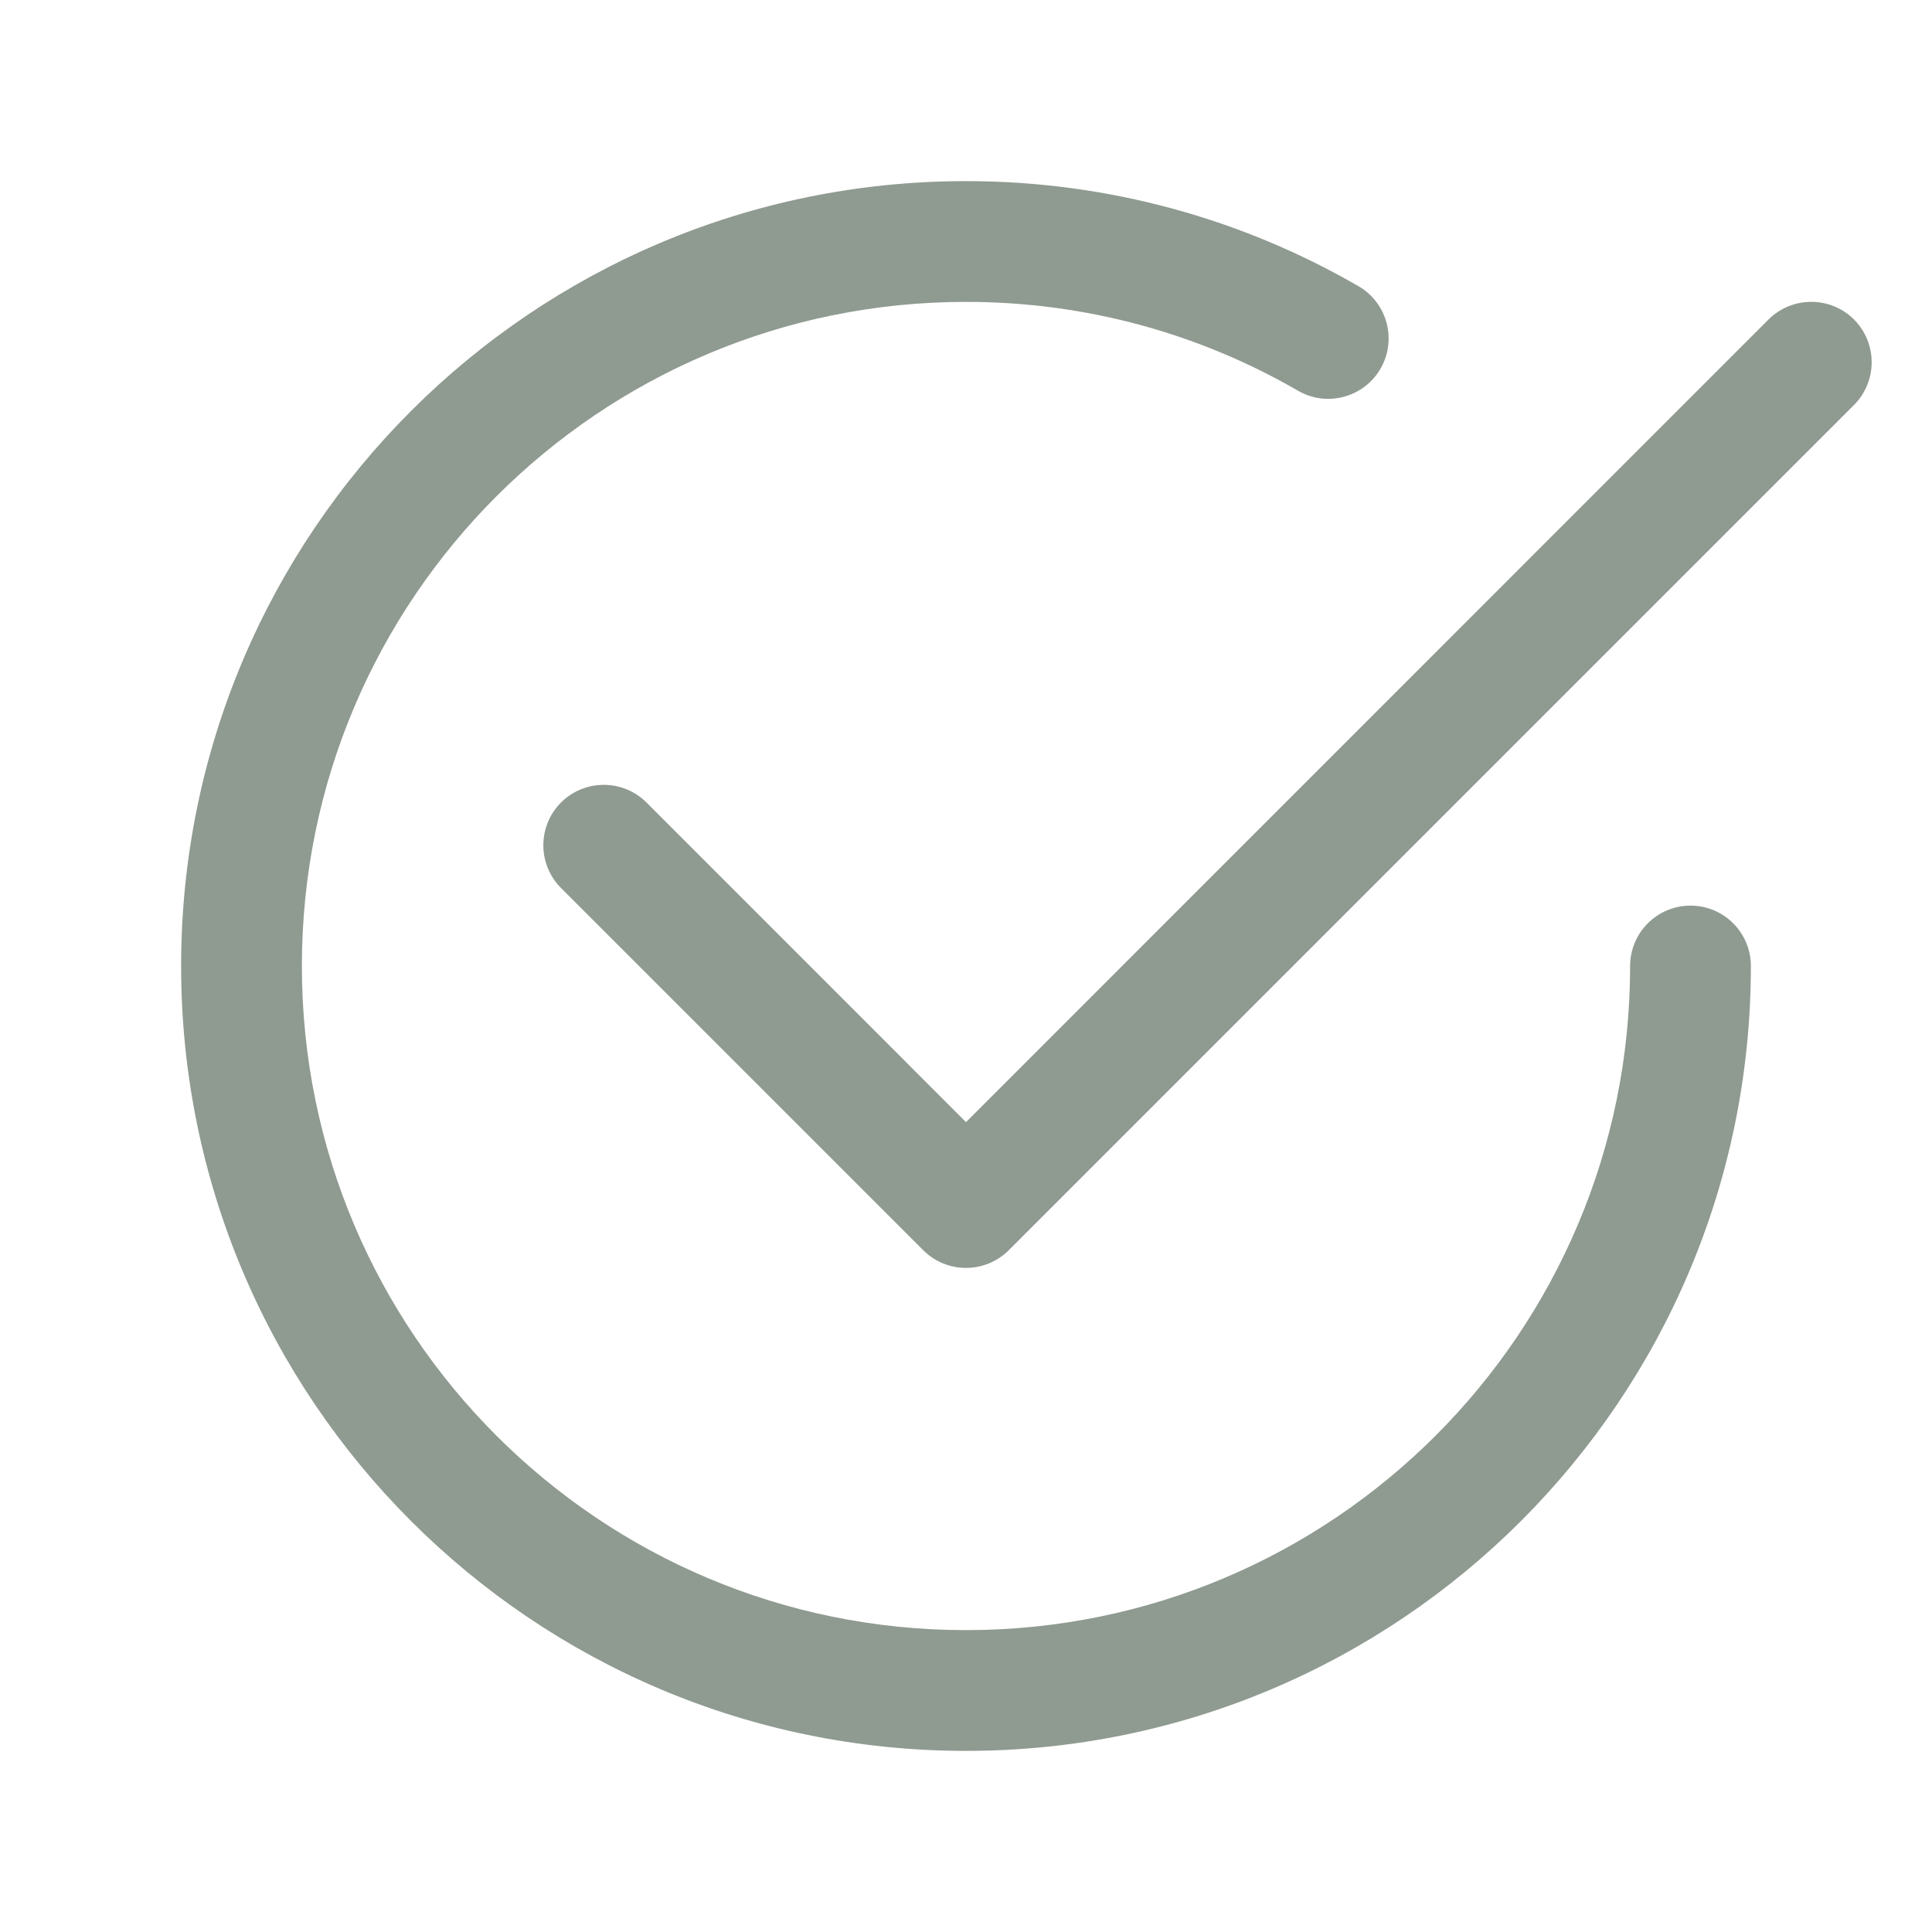
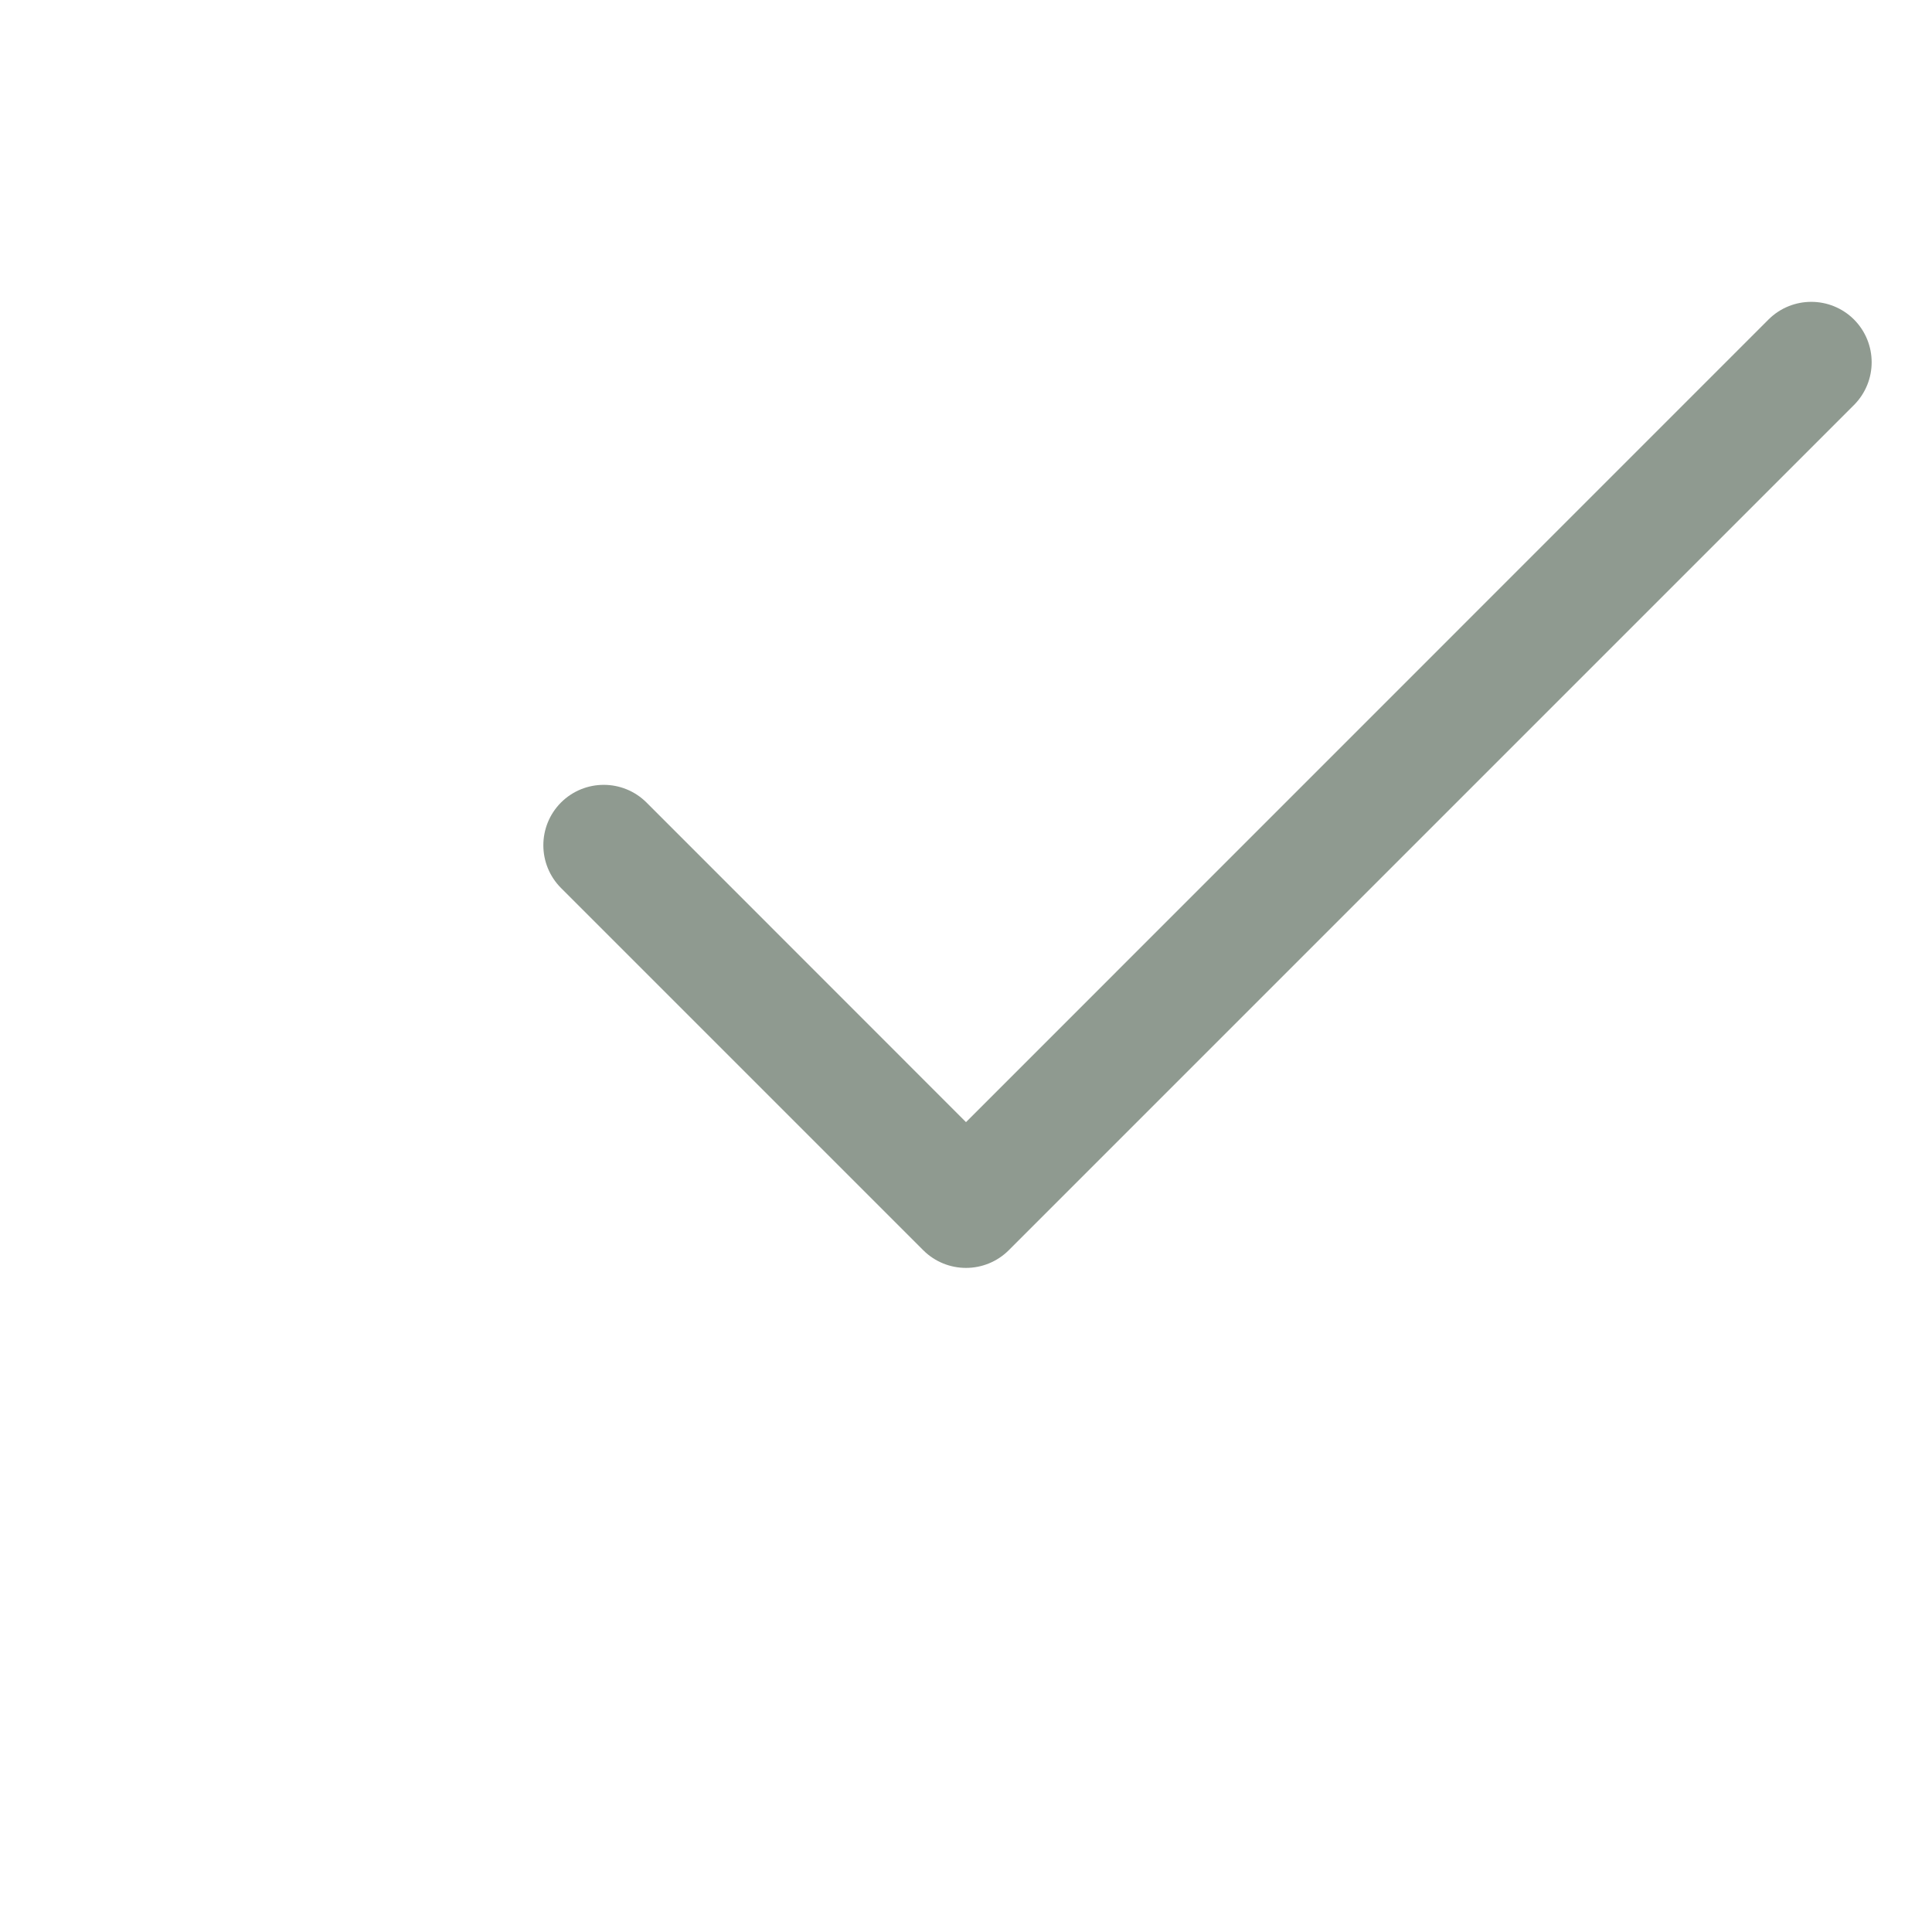
<svg xmlns="http://www.w3.org/2000/svg" width="16" height="16" viewBox="0 0 16 16" fill="none">
  <g id="check2-circle">
    <g id="Union">
-       <path d="M2.5 8C2.5 4.962 4.962 2.5 8 2.5C9.003 2.5 9.941 2.768 10.75 3.236C10.989 3.374 11.294 3.292 11.433 3.053C11.571 2.814 11.489 2.508 11.25 2.37C10.294 1.817 9.183 1.5 8 1.5C4.41 1.5 1.5 4.41 1.5 8C1.5 11.59 4.41 14.5 8 14.5C11.59 14.5 14.5 11.59 14.5 8C14.5 7.724 14.276 7.5 14 7.5C13.724 7.5 13.5 7.724 13.5 8C13.5 11.038 11.038 13.5 8 13.5C4.962 13.5 2.5 11.038 2.5 8Z" fill="#8F9A90" />
      <path d="M15.354 3.354C15.549 3.158 15.549 2.842 15.354 2.646C15.158 2.451 14.842 2.451 14.646 2.646L8 9.293L5.354 6.646C5.158 6.451 4.842 6.451 4.646 6.646C4.451 6.842 4.451 7.158 4.646 7.354L7.646 10.354C7.842 10.549 8.158 10.549 8.354 10.354L15.354 3.354Z" fill="#8F9A90" />
    </g>
  </g>
</svg>